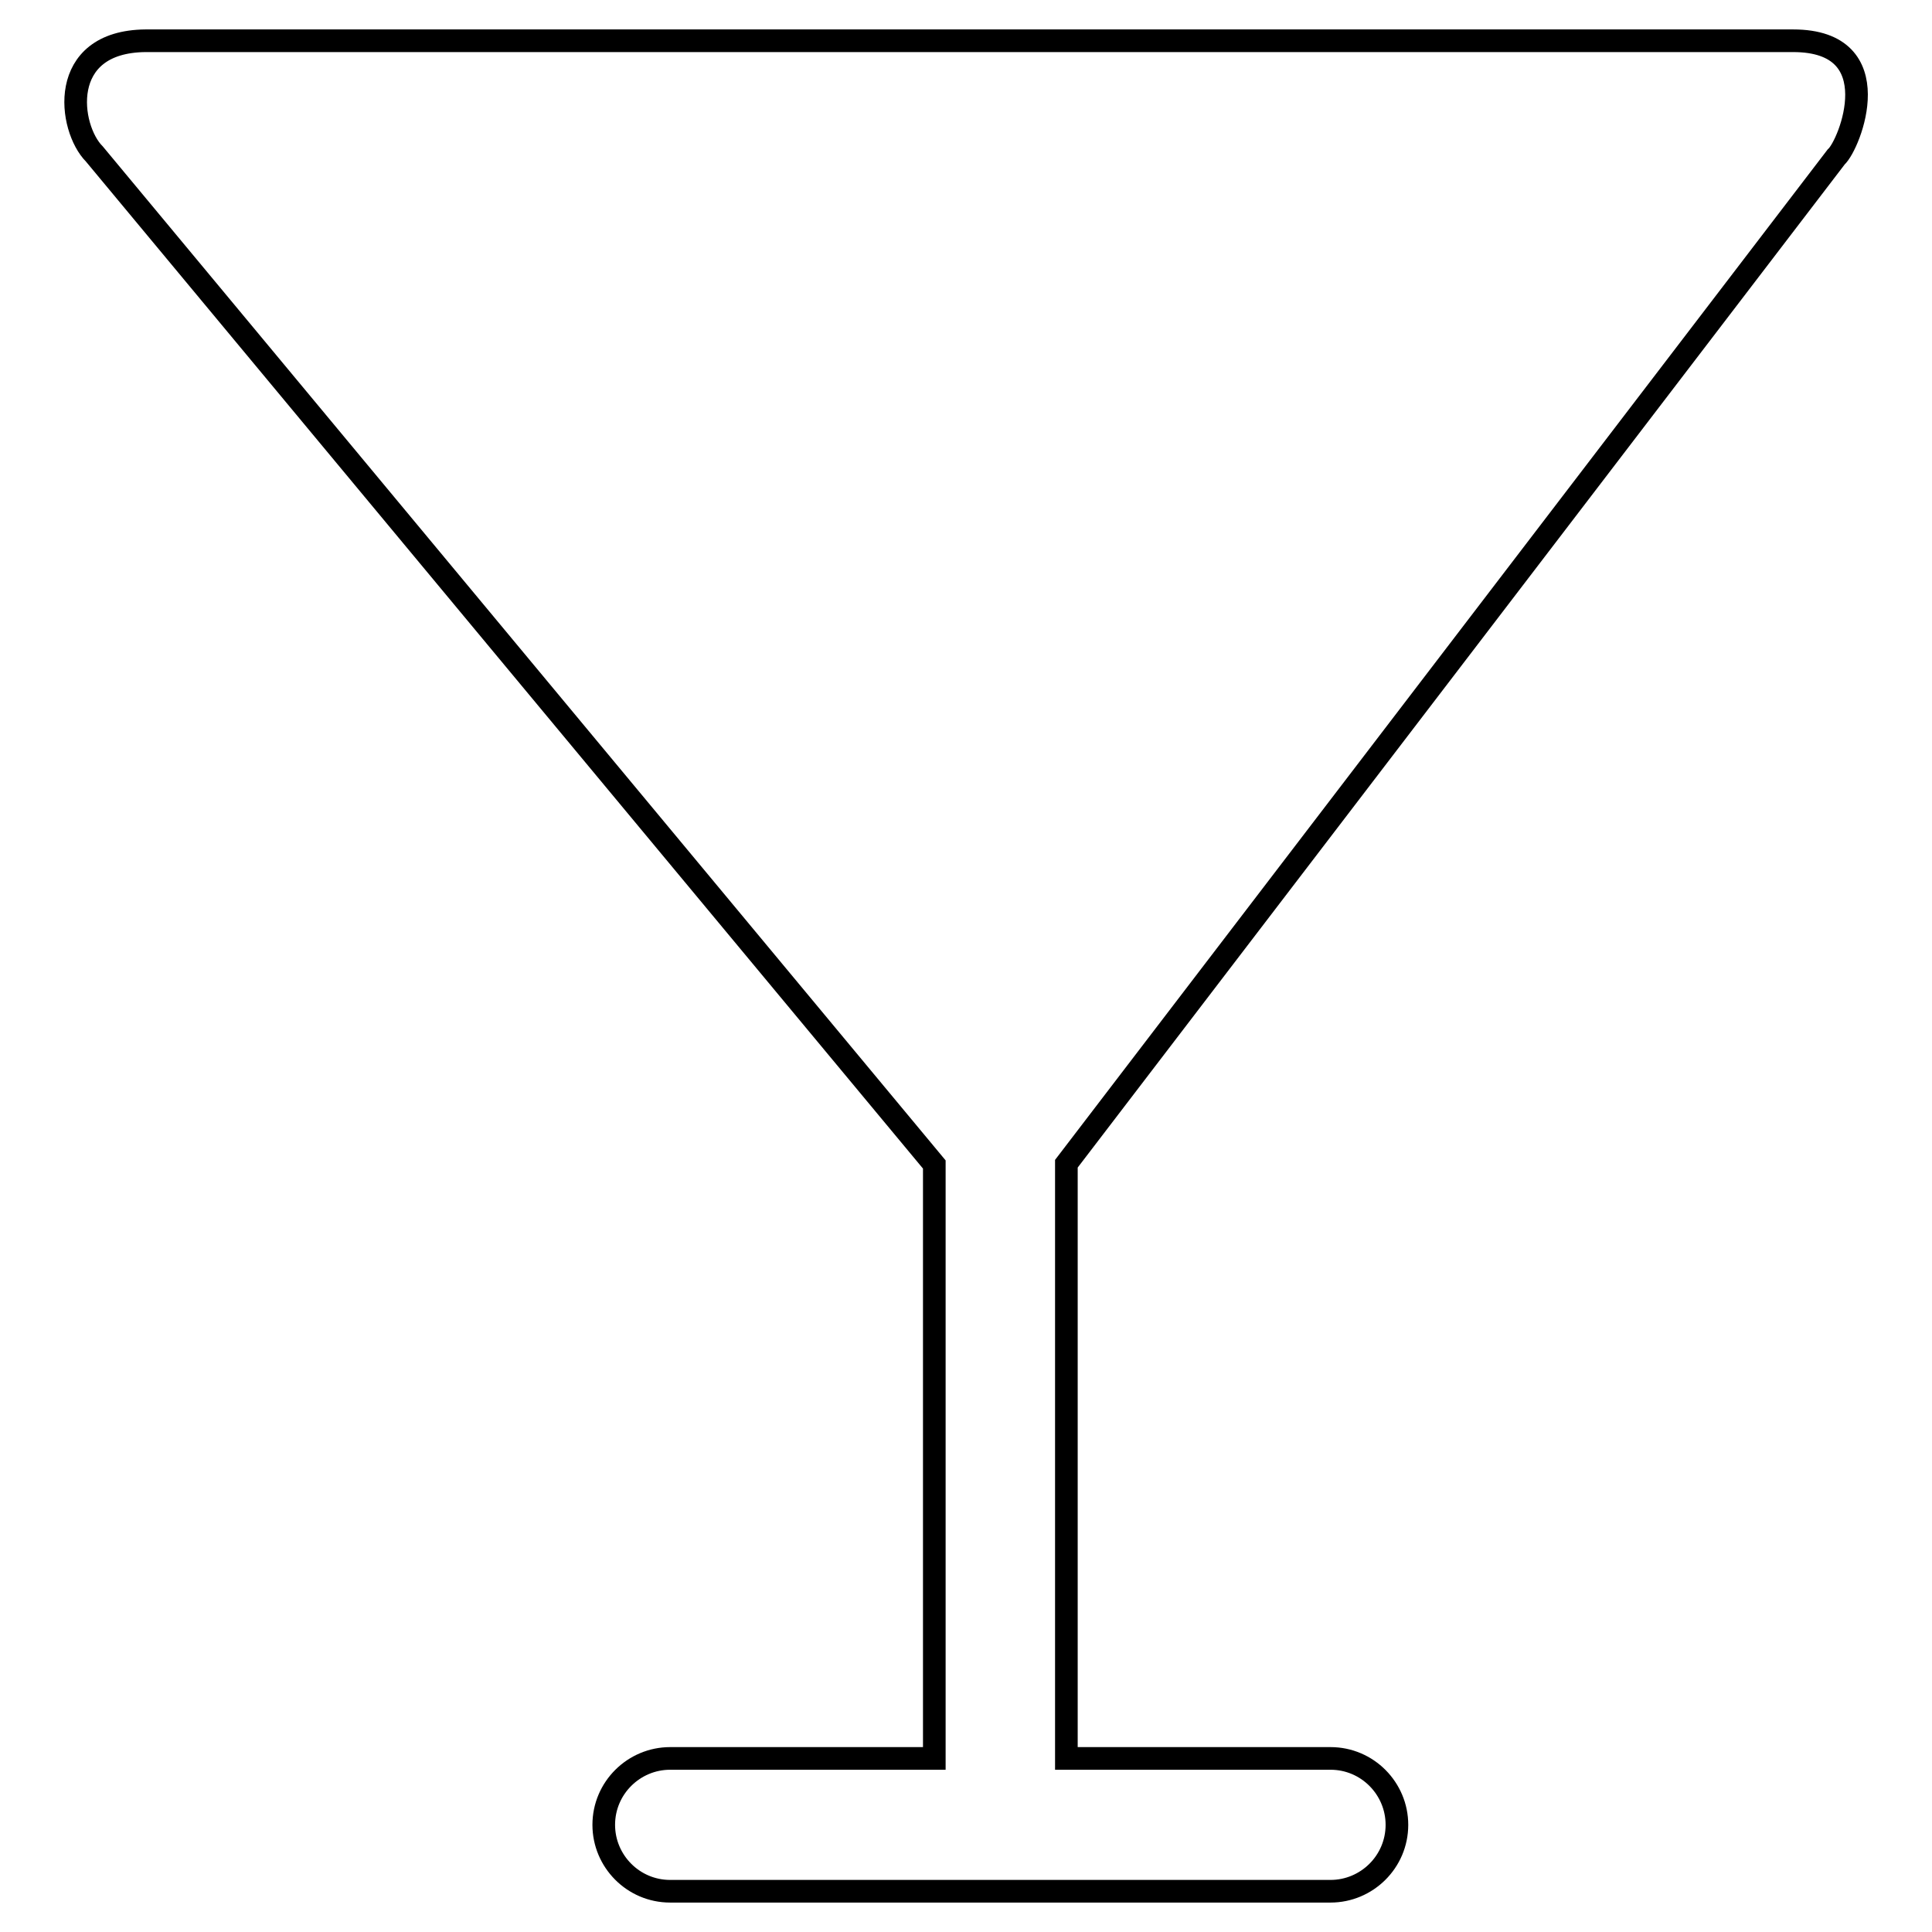
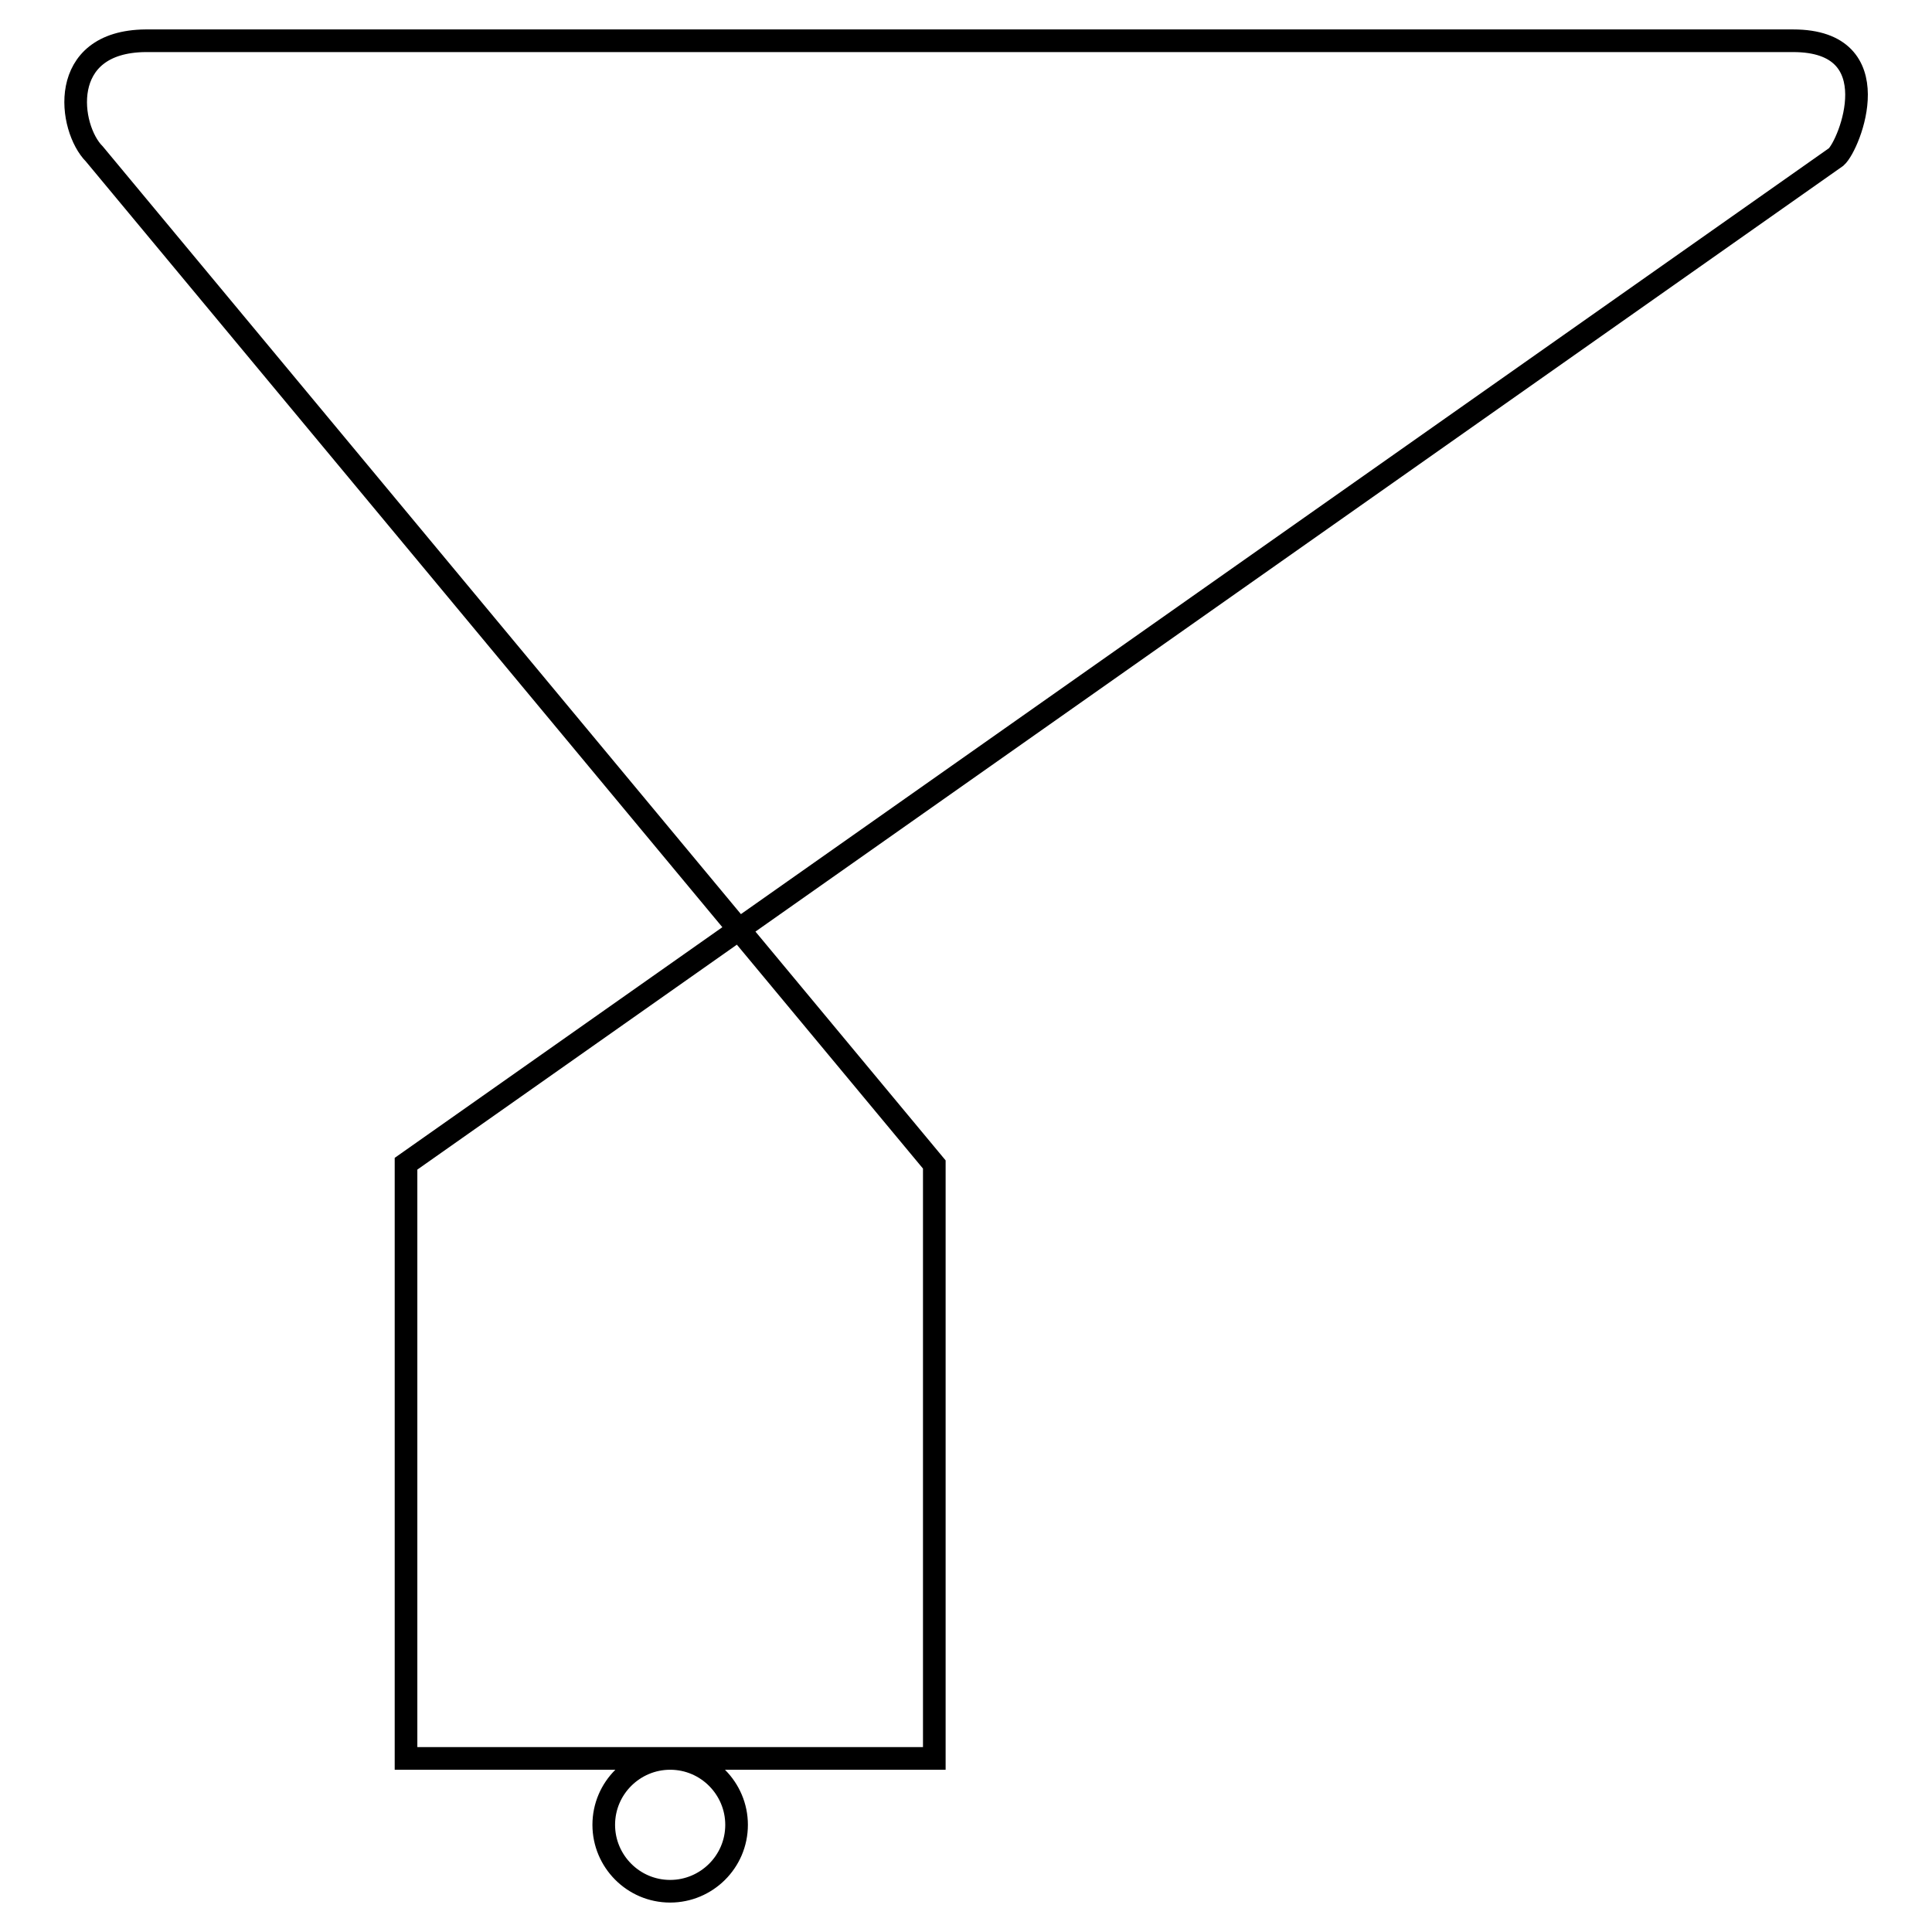
<svg xmlns="http://www.w3.org/2000/svg" version="1.1" x="0px" y="0px" viewBox="0 0 256 256" enable-background="new 0 0 256 256" xml:space="preserve">
  <g>
    <g>
      <g>
        <g id="_x39__15_">
          <g>
-             <path stroke-width="3" fill-opacity="0" stroke="#000000" d="M243.3,20.8c1.8-1.6,7.3-15.4-5.7-15.4c-0.4,0-218.3,0-218.3,0C7.5,5.5,9.1,17,12.5,20.4l111.3,133.9V233h-35c-4.8,0-8.8,3.9-8.8,8.8c0,4.8,3.9,8.8,8.8,8.8h87.5c4.8,0,8.8-3.9,8.8-8.8c0-4.8-3.9-8.8-8.8-8.8h-35v-78.8L243.3,20.8z" />
+             <path stroke-width="3" fill-opacity="0" stroke="#000000" d="M243.3,20.8c1.8-1.6,7.3-15.4-5.7-15.4c-0.4,0-218.3,0-218.3,0C7.5,5.5,9.1,17,12.5,20.4l111.3,133.9V233h-35c-4.8,0-8.8,3.9-8.8,8.8c0,4.8,3.9,8.8,8.8,8.8c4.8,0,8.8-3.9,8.8-8.8c0-4.8-3.9-8.8-8.8-8.8h-35v-78.8L243.3,20.8z" />
          </g>
        </g>
      </g>
      <g />
      <g />
      <g />
      <g />
      <g />
      <g />
      <g />
      <g />
      <g />
      <g />
      <g />
      <g />
      <g />
      <g />
      <g />
    </g>
  </g>
</svg>